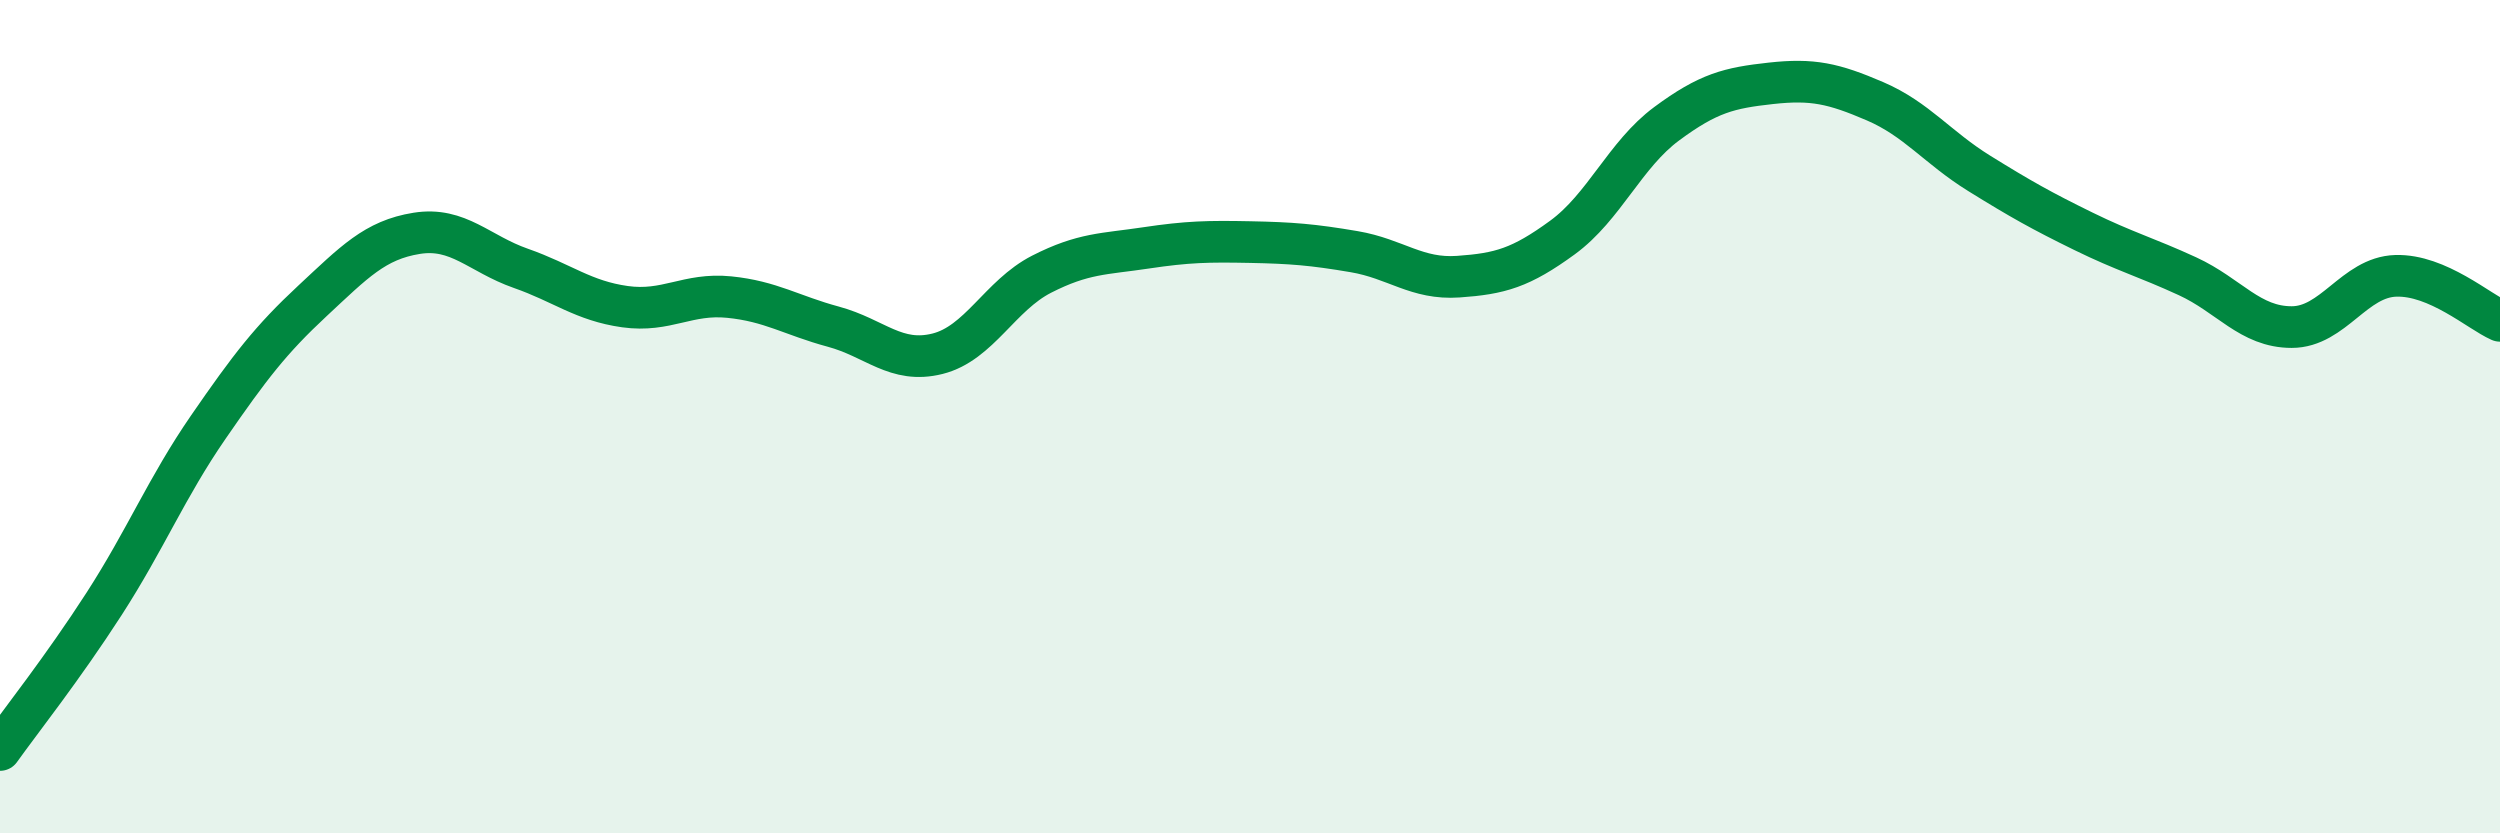
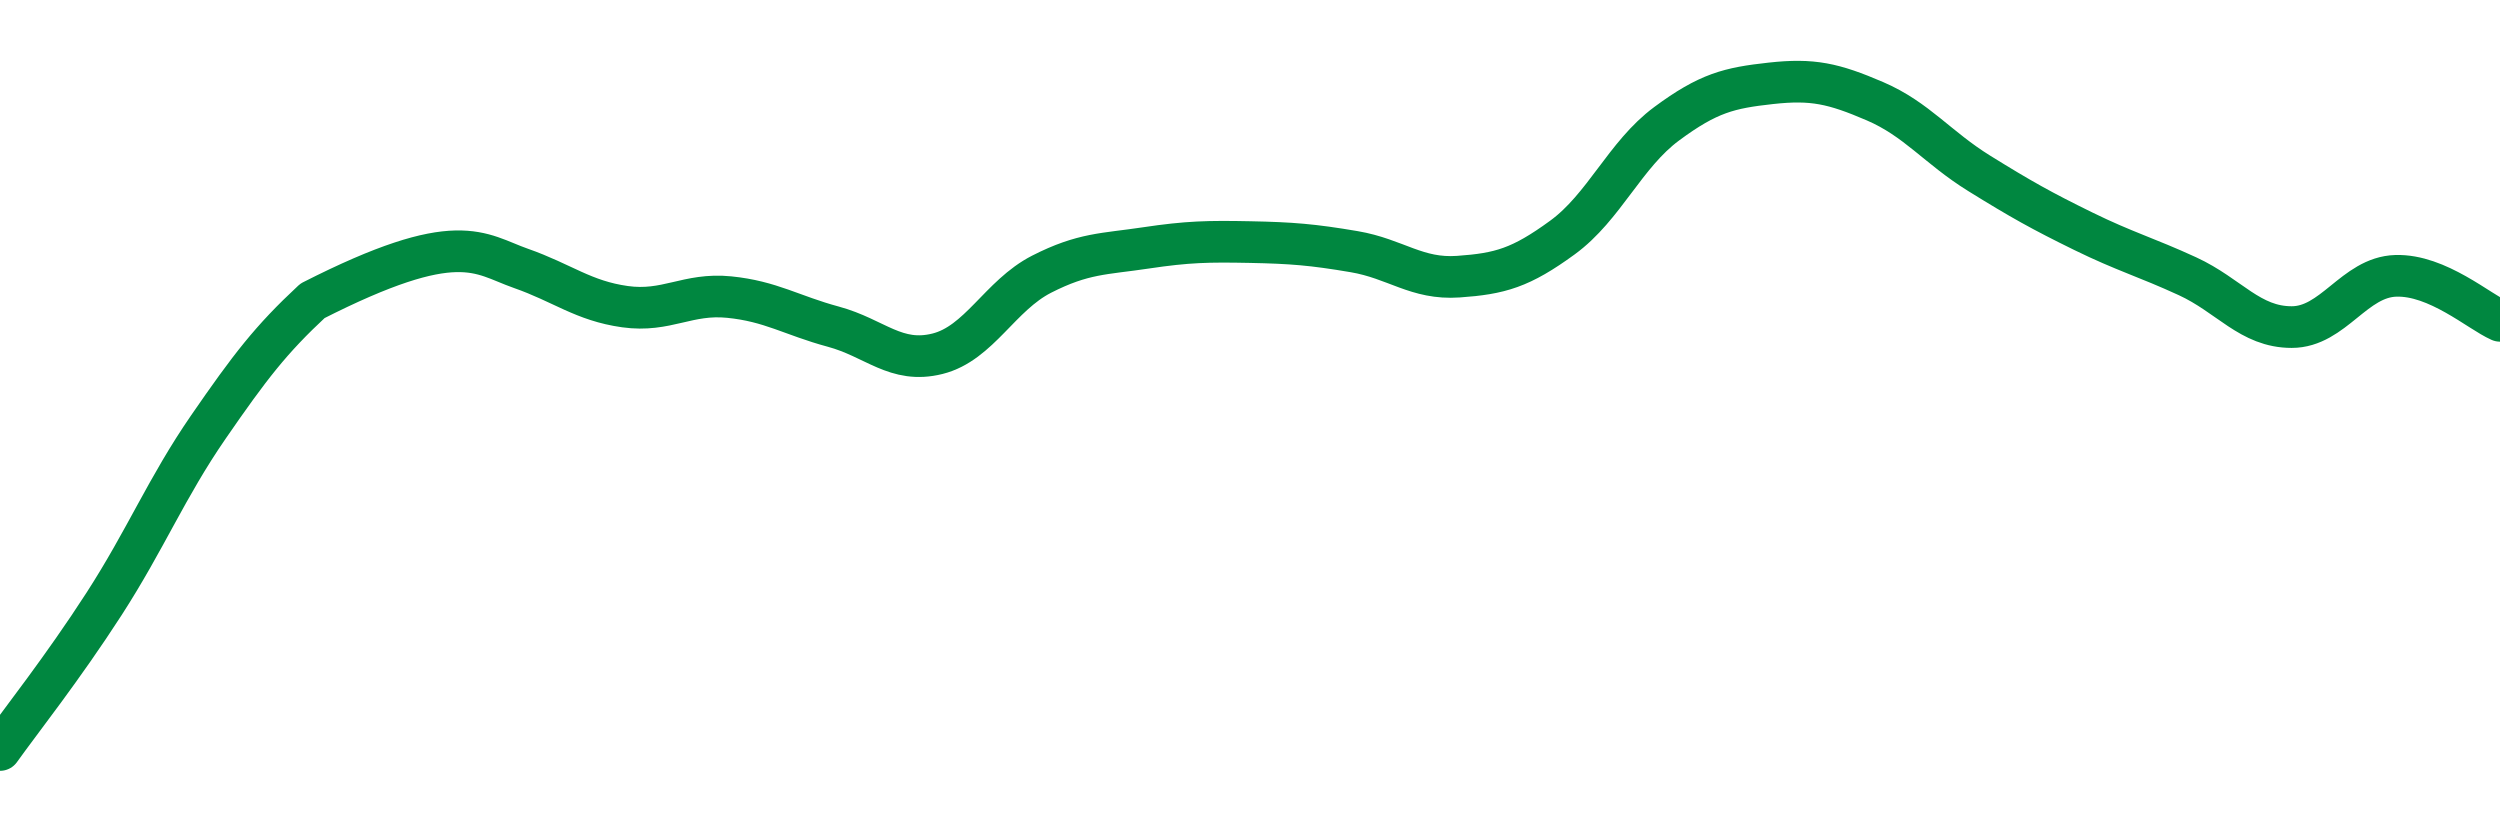
<svg xmlns="http://www.w3.org/2000/svg" width="60" height="20" viewBox="0 0 60 20">
-   <path d="M 0,18 C 0.5,17.3 1.5,16.04 2.5,14.49 C 3.5,12.94 4,11.7 5,10.25 C 6,8.8 6.5,8.15 7.5,7.22 C 8.5,6.29 9,5.76 10,5.6 C 11,5.44 11.5,6.09 12.5,6.44 C 13.5,6.79 14,7.22 15,7.36 C 16,7.5 16.5,7.03 17.5,7.13 C 18.5,7.23 19,7.57 20,7.84 C 21,8.11 21.5,8.74 22.5,8.49 C 23.5,8.24 24,7.09 25,6.58 C 26,6.07 26.5,6.1 27.5,5.95 C 28.5,5.8 29,5.79 30,5.81 C 31,5.83 31.5,5.87 32.5,6.04 C 33.5,6.21 34,6.71 35,6.64 C 36,6.57 36.5,6.43 37.5,5.7 C 38.5,4.97 39,3.71 40,2.97 C 41,2.23 41.5,2.11 42.5,2 C 43.5,1.89 44,2 45,2.43 C 46,2.86 46.5,3.54 47.5,4.16 C 48.5,4.78 49,5.06 50,5.55 C 51,6.04 51.5,6.17 52.5,6.63 C 53.5,7.09 54,7.85 55,7.85 C 56,7.85 56.5,6.65 57.5,6.62 C 58.5,6.59 59.5,7.48 60,7.7L60 20L0 20Z" fill="#008740" opacity="0.1" stroke-linecap="round" stroke-linejoin="round" />
-   <path d="M 0,18 C 0.5,17.3 1.5,16.04 2.5,14.49 C 3.5,12.94 4,11.7 5,10.25 C 6,8.8 6.5,8.15 7.5,7.22 C 8.5,6.29 9,5.76 10,5.6 C 11,5.44 11.5,6.09 12.5,6.44 C 13.5,6.79 14,7.22 15,7.36 C 16,7.5 16.5,7.03 17.5,7.13 C 18.5,7.23 19,7.57 20,7.84 C 21,8.11 21.5,8.74 22.5,8.49 C 23.5,8.24 24,7.09 25,6.58 C 26,6.07 26.5,6.1 27.5,5.95 C 28.5,5.8 29,5.79 30,5.81 C 31,5.83 31.5,5.87 32.5,6.04 C 33.5,6.21 34,6.71 35,6.64 C 36,6.57 36.5,6.43 37.5,5.7 C 38.5,4.97 39,3.71 40,2.97 C 41,2.23 41.5,2.11 42.5,2 C 43.5,1.89 44,2 45,2.43 C 46,2.86 46.5,3.54 47.5,4.16 C 48.5,4.78 49,5.06 50,5.55 C 51,6.04 51.5,6.17 52.5,6.63 C 53.5,7.09 54,7.85 55,7.85 C 56,7.85 56.5,6.65 57.5,6.62 C 58.5,6.59 59.5,7.48 60,7.7" stroke="#008740" stroke-width="1" fill="none" stroke-linecap="round" stroke-linejoin="round" />
+   <path d="M 0,18 C 0.5,17.3 1.5,16.04 2.5,14.49 C 3.5,12.94 4,11.7 5,10.25 C 6,8.8 6.5,8.15 7.5,7.22 C 11,5.44 11.5,6.09 12.5,6.44 C 13.5,6.79 14,7.22 15,7.36 C 16,7.5 16.5,7.03 17.5,7.13 C 18.5,7.23 19,7.57 20,7.84 C 21,8.11 21.5,8.74 22.5,8.49 C 23.5,8.24 24,7.09 25,6.58 C 26,6.07 26.5,6.1 27.5,5.95 C 28.5,5.8 29,5.79 30,5.81 C 31,5.83 31.5,5.87 32.5,6.04 C 33.5,6.21 34,6.71 35,6.64 C 36,6.57 36.5,6.43 37.5,5.7 C 38.5,4.97 39,3.71 40,2.97 C 41,2.23 41.5,2.11 42.5,2 C 43.5,1.89 44,2 45,2.43 C 46,2.86 46.5,3.54 47.5,4.16 C 48.5,4.78 49,5.06 50,5.55 C 51,6.04 51.5,6.17 52.5,6.63 C 53.5,7.09 54,7.85 55,7.85 C 56,7.85 56.5,6.65 57.5,6.62 C 58.5,6.59 59.5,7.48 60,7.7" stroke="#008740" stroke-width="1" fill="none" stroke-linecap="round" stroke-linejoin="round" />
</svg>